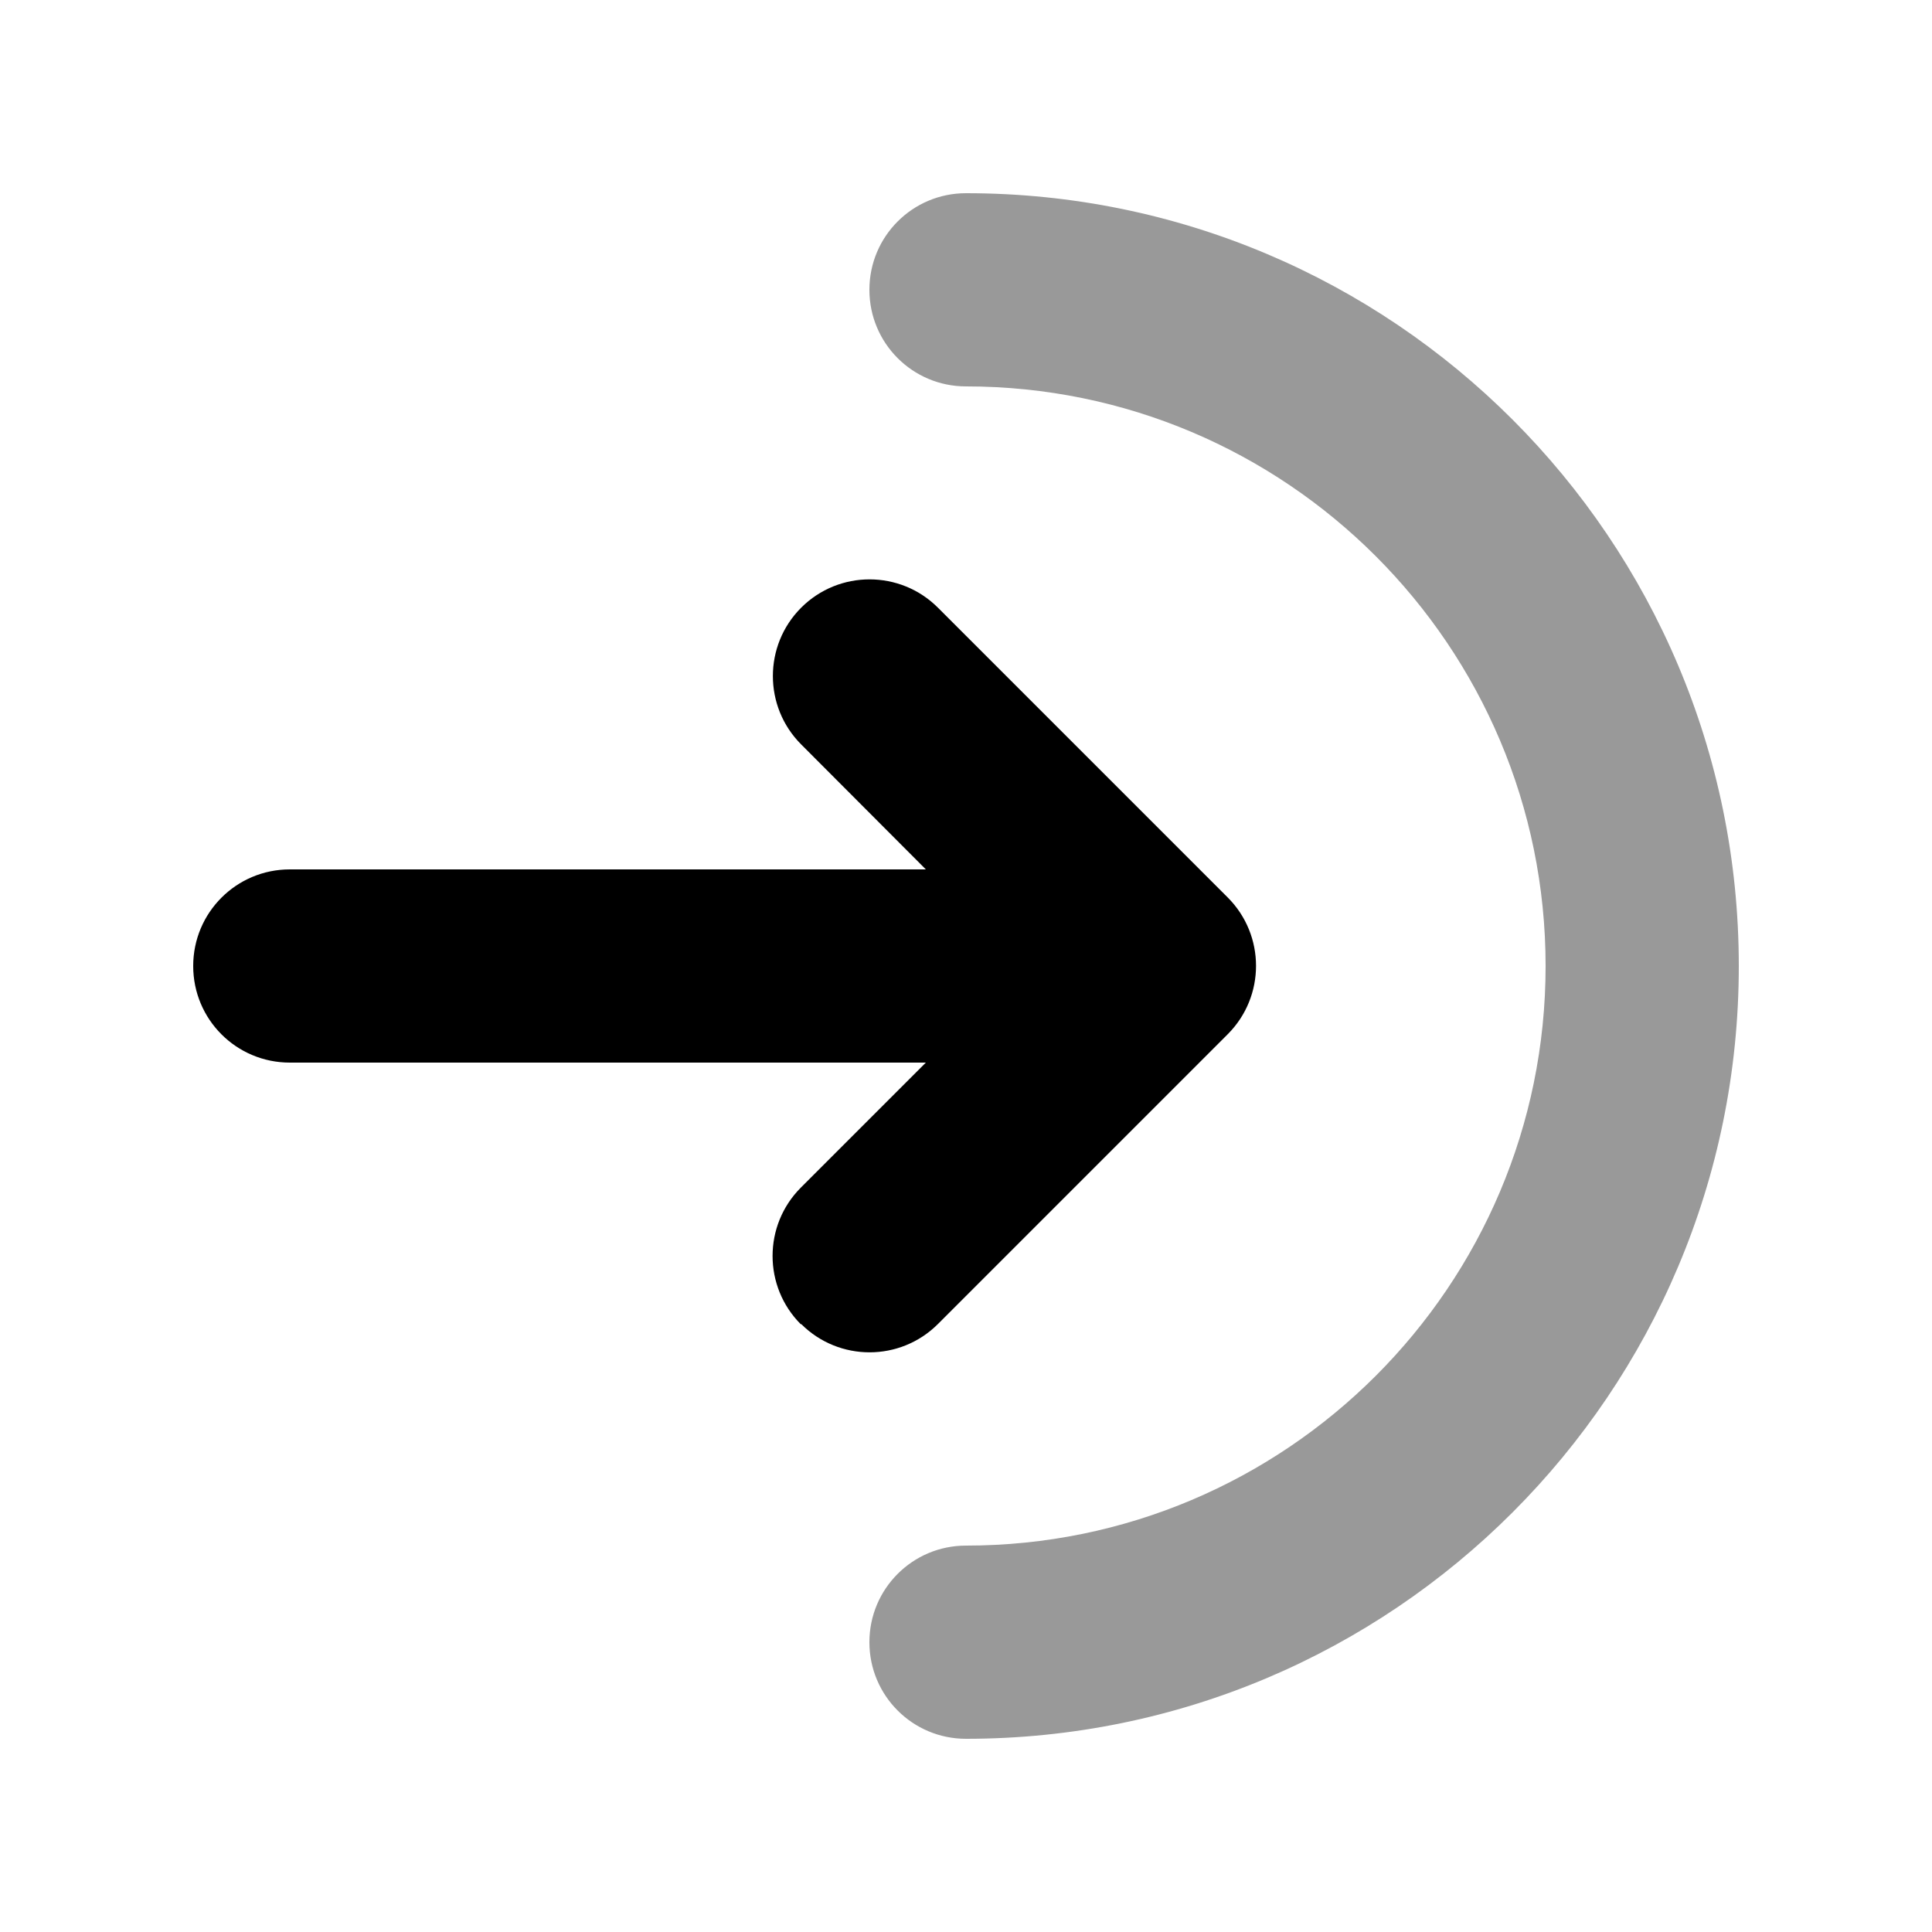
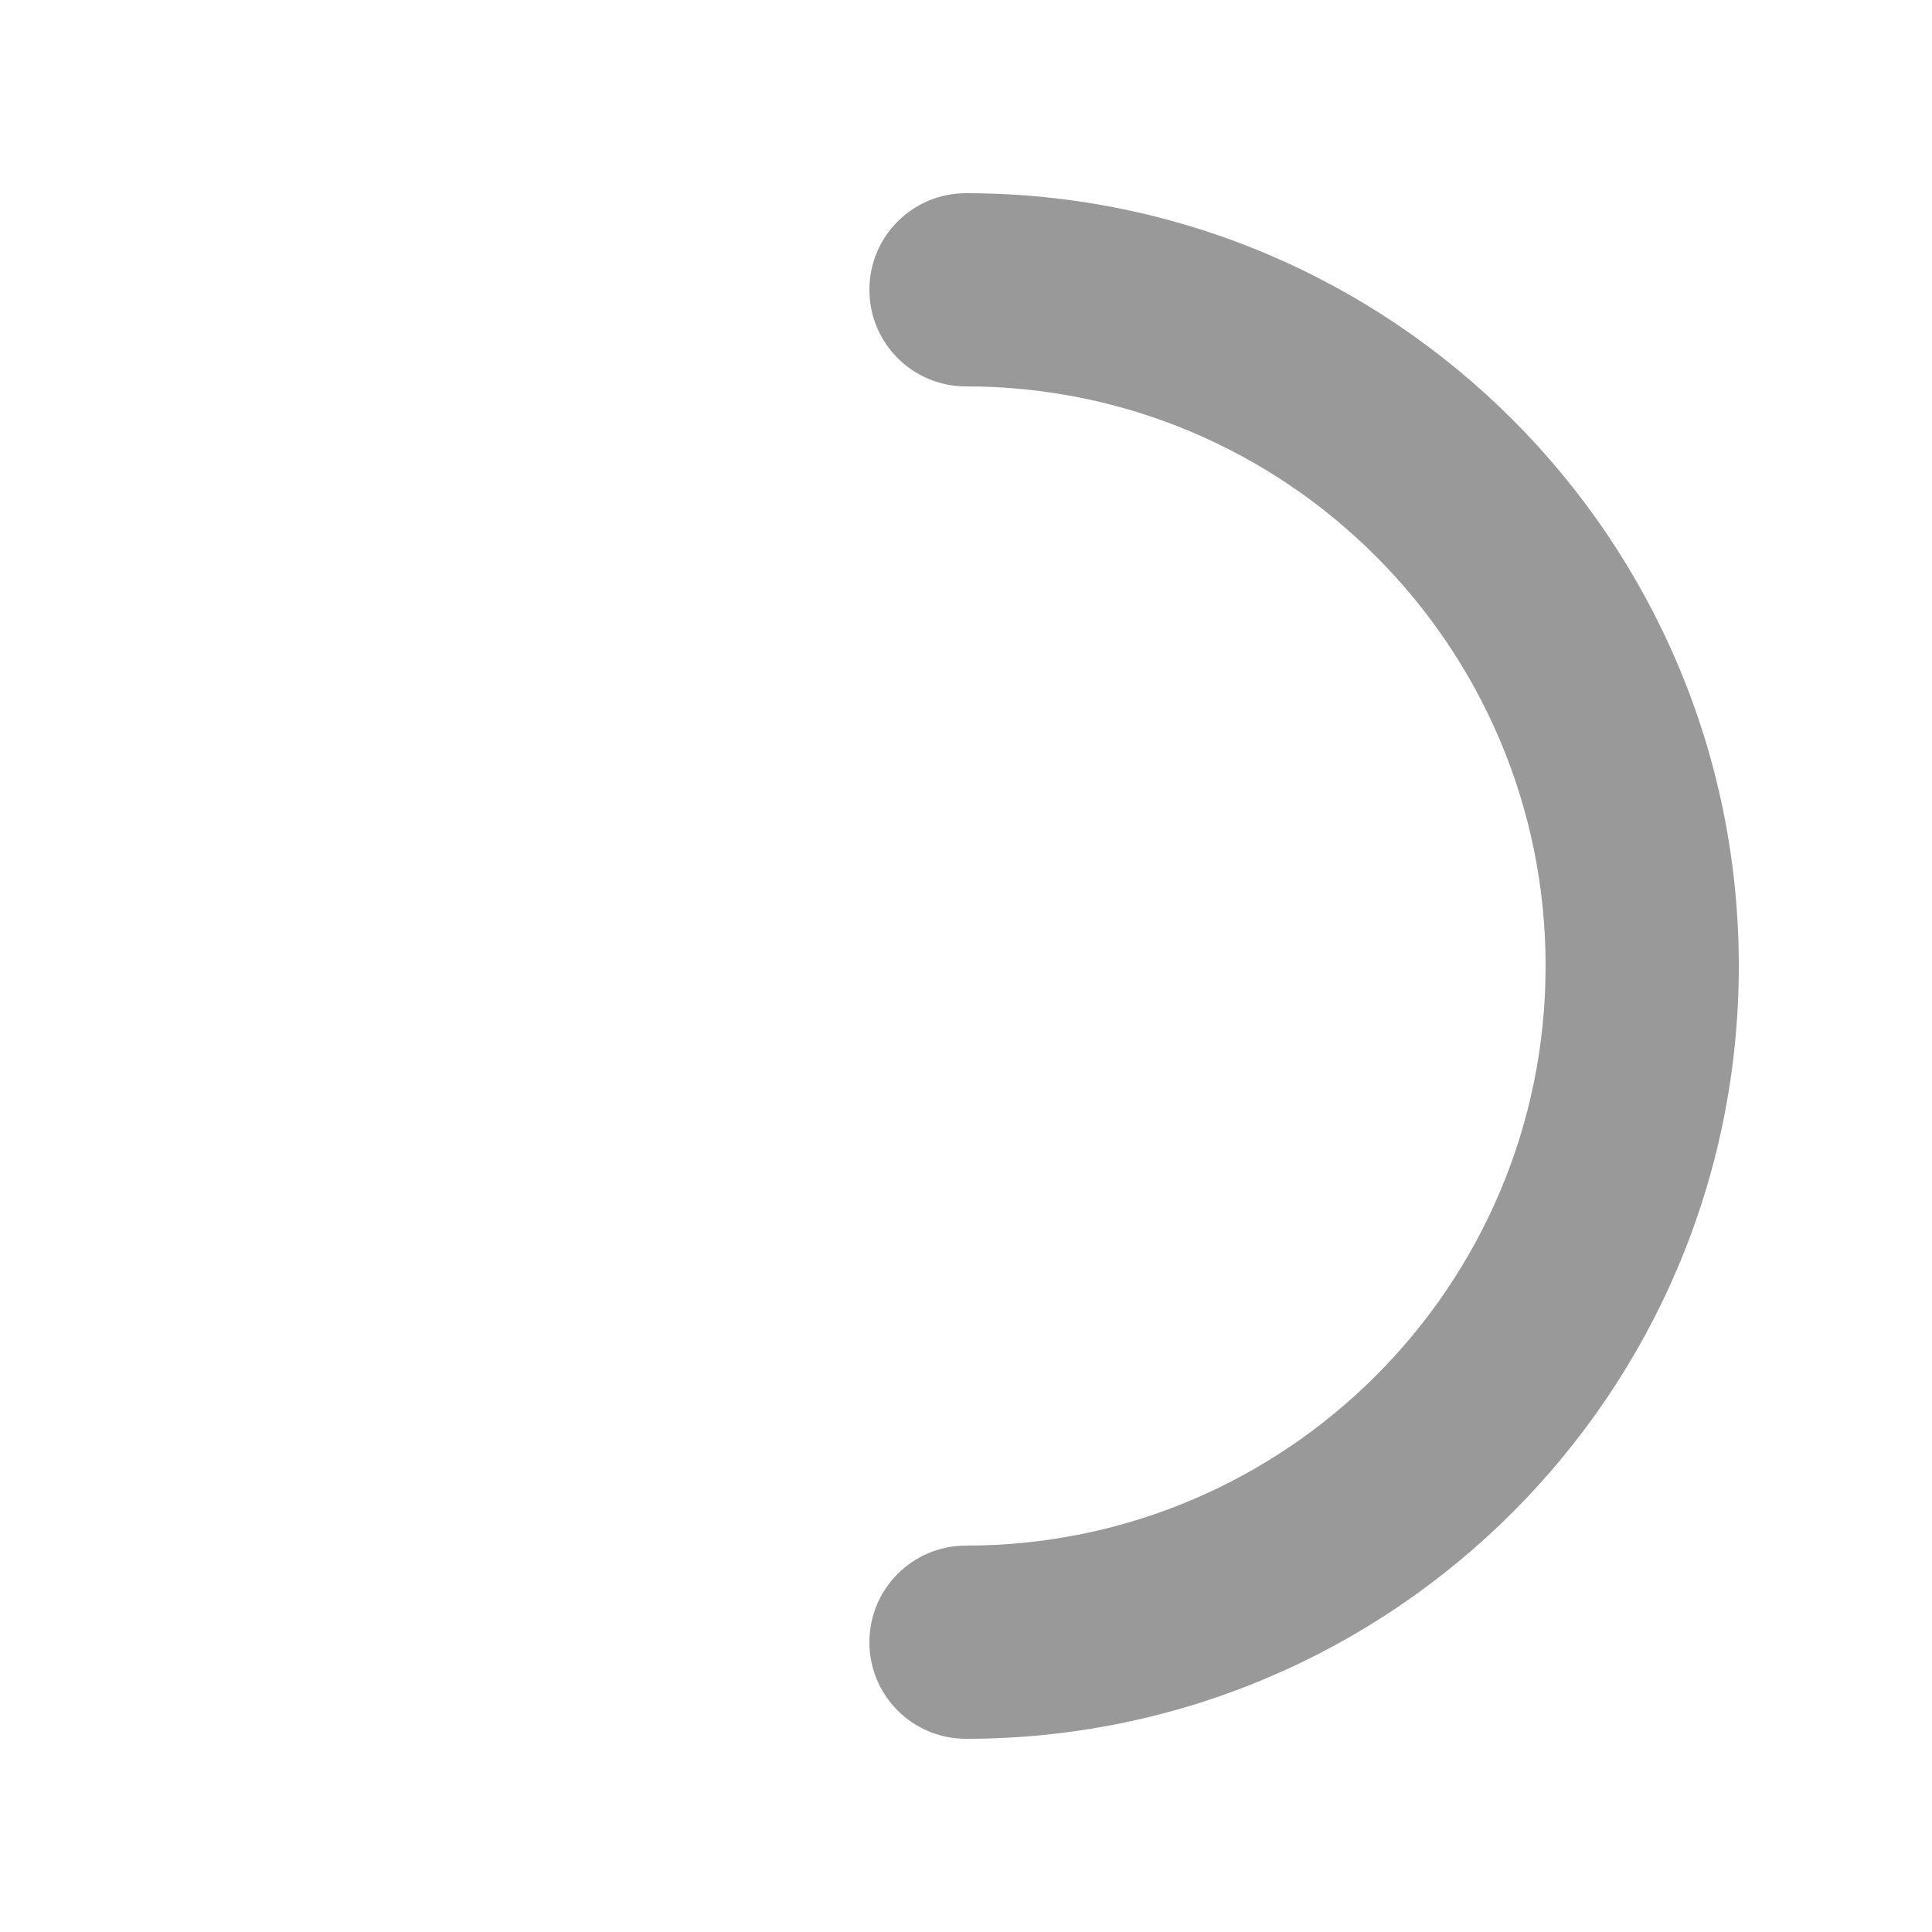
<svg xmlns="http://www.w3.org/2000/svg" viewBox="0 0 640 640">
  <path opacity=".4" fill="currentColor" d="M288 96C288 113.7 302.3 128 320 128C426 128 512 214 512 320C512 426 426 512 320 512C302.3 512 288 526.3 288 544C288 561.7 302.3 576 320 576C461.4 576 576 461.4 576 320C576 178.6 461.4 64 320 64C302.3 64 288 78.3 288 96z" />
-   <path fill="currentColor" d="M265.4 438.6C277.9 451.1 298.2 451.1 310.7 438.6L406.7 342.6C419.2 330.1 419.2 309.8 406.7 297.3L310.7 201.3C298.2 188.8 277.9 188.8 265.4 201.3C252.9 213.8 252.9 234.1 265.4 246.6L306.7 288L96 288C78.3 288 64 302.3 64 320C64 337.7 78.3 352 96 352L306.7 352L265.3 393.4C252.8 405.9 252.8 426.2 265.3 438.7z" />
</svg>